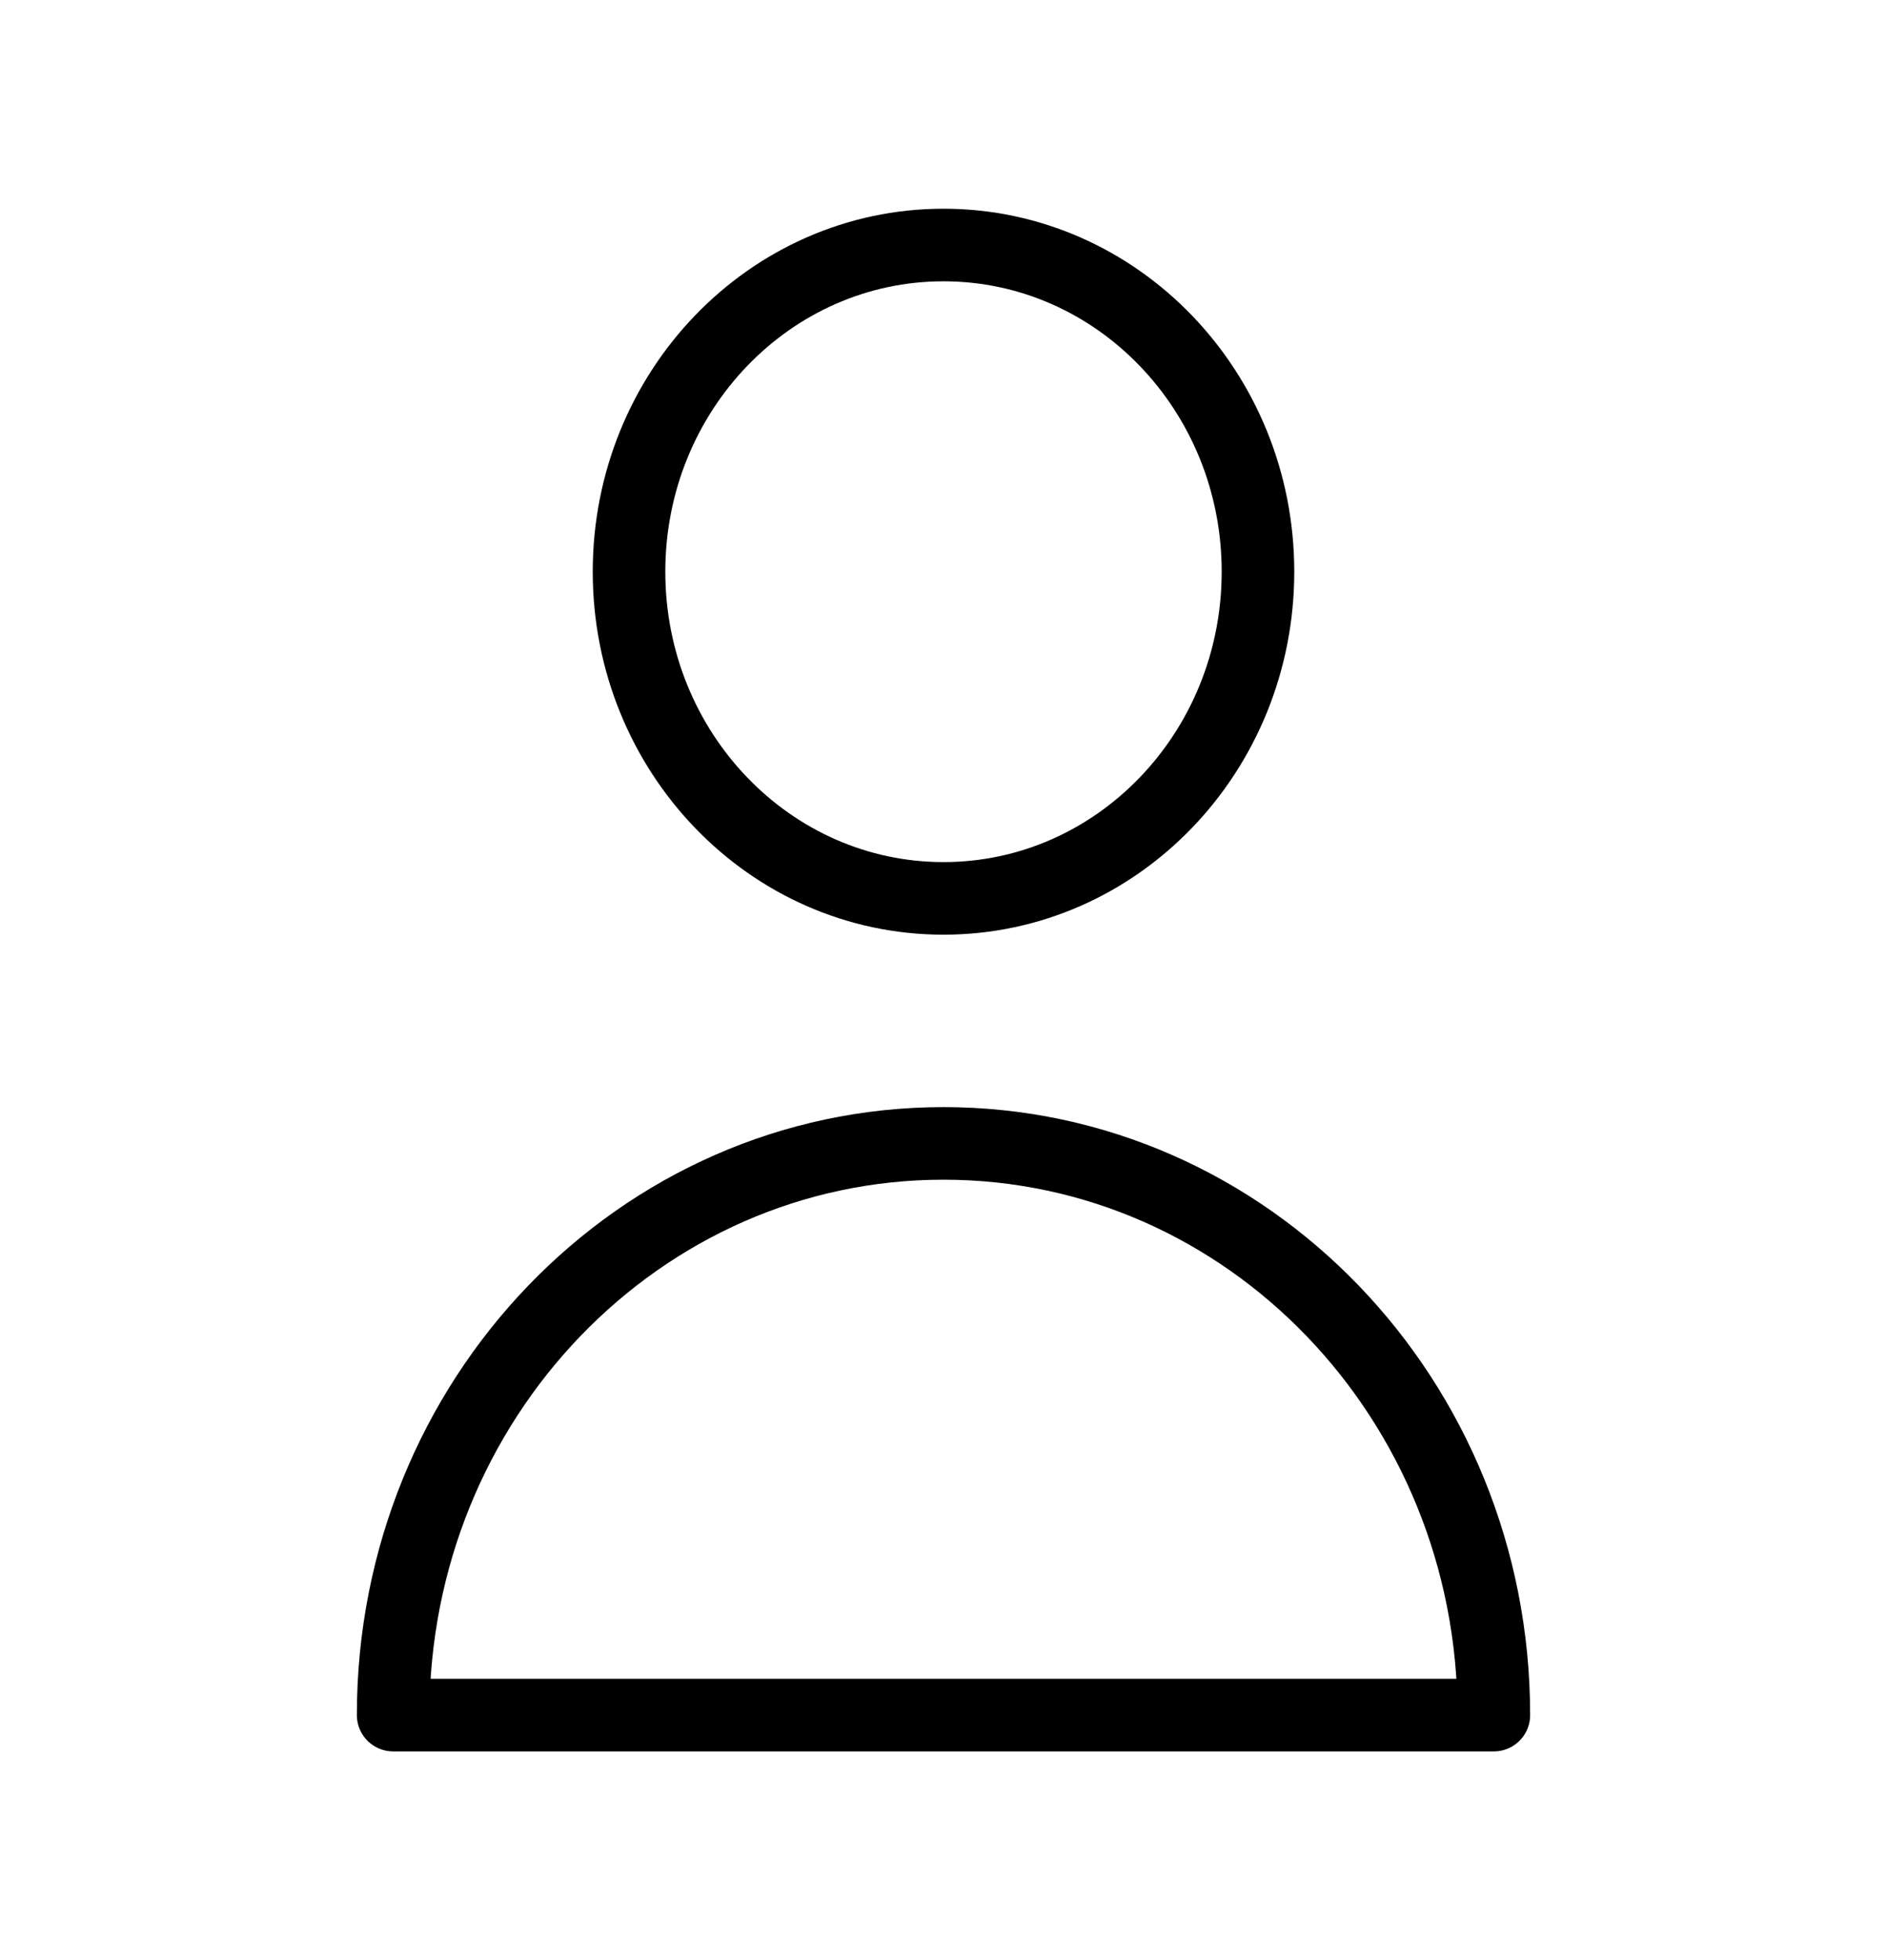
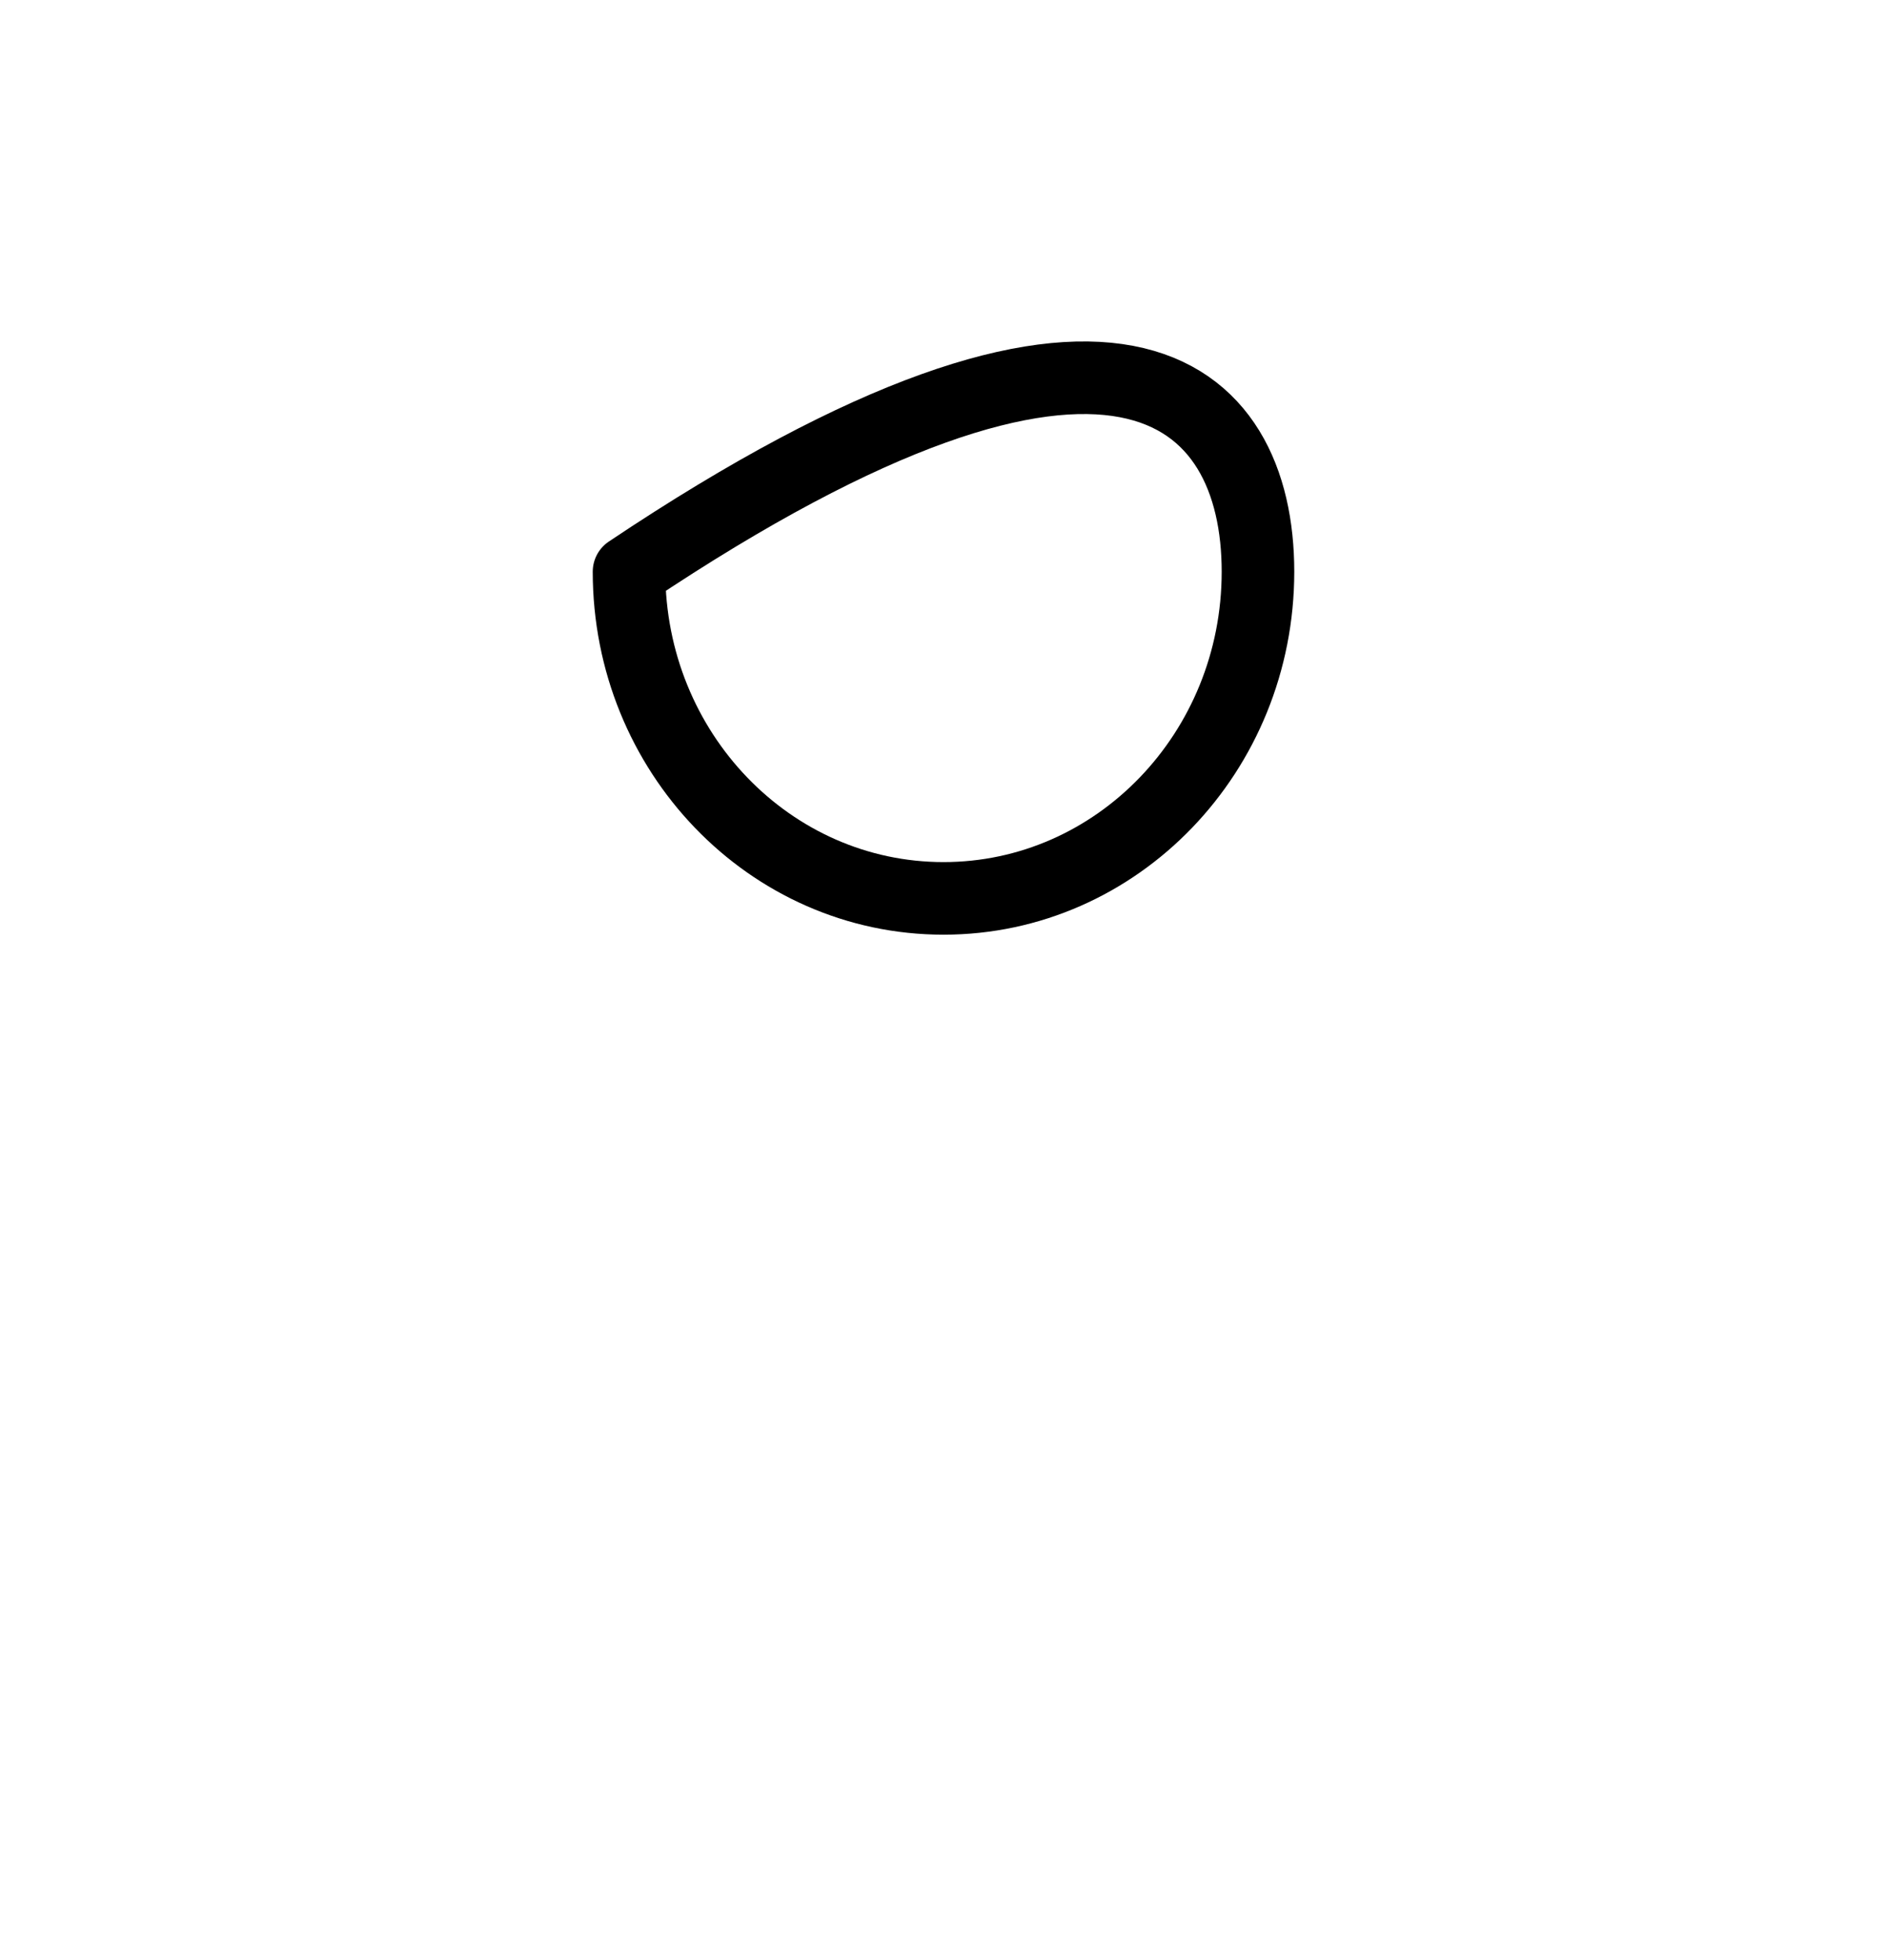
<svg xmlns="http://www.w3.org/2000/svg" width="26" height="27" viewBox="0 0 26 27" fill="none">
-   <path d="M17.333 7.875C17.333 10.36 15.393 12.375 13 12.375C10.607 12.375 8.667 10.36 8.667 7.875C8.667 5.39 10.607 3.375 13 3.375C15.393 3.375 17.333 5.39 17.333 7.875Z" stroke="black" stroke-linecap="round" stroke-linejoin="round" />
-   <path d="M13 15.75C8.812 15.75 5.417 19.276 5.417 23.625H20.583C20.583 19.276 17.188 15.75 13 15.75Z" stroke="black" stroke-linecap="round" stroke-linejoin="round" />
+   <path d="M17.333 7.875C17.333 10.36 15.393 12.375 13 12.375C10.607 12.375 8.667 10.36 8.667 7.875C15.393 3.375 17.333 5.39 17.333 7.875Z" stroke="black" stroke-linecap="round" stroke-linejoin="round" />
</svg>